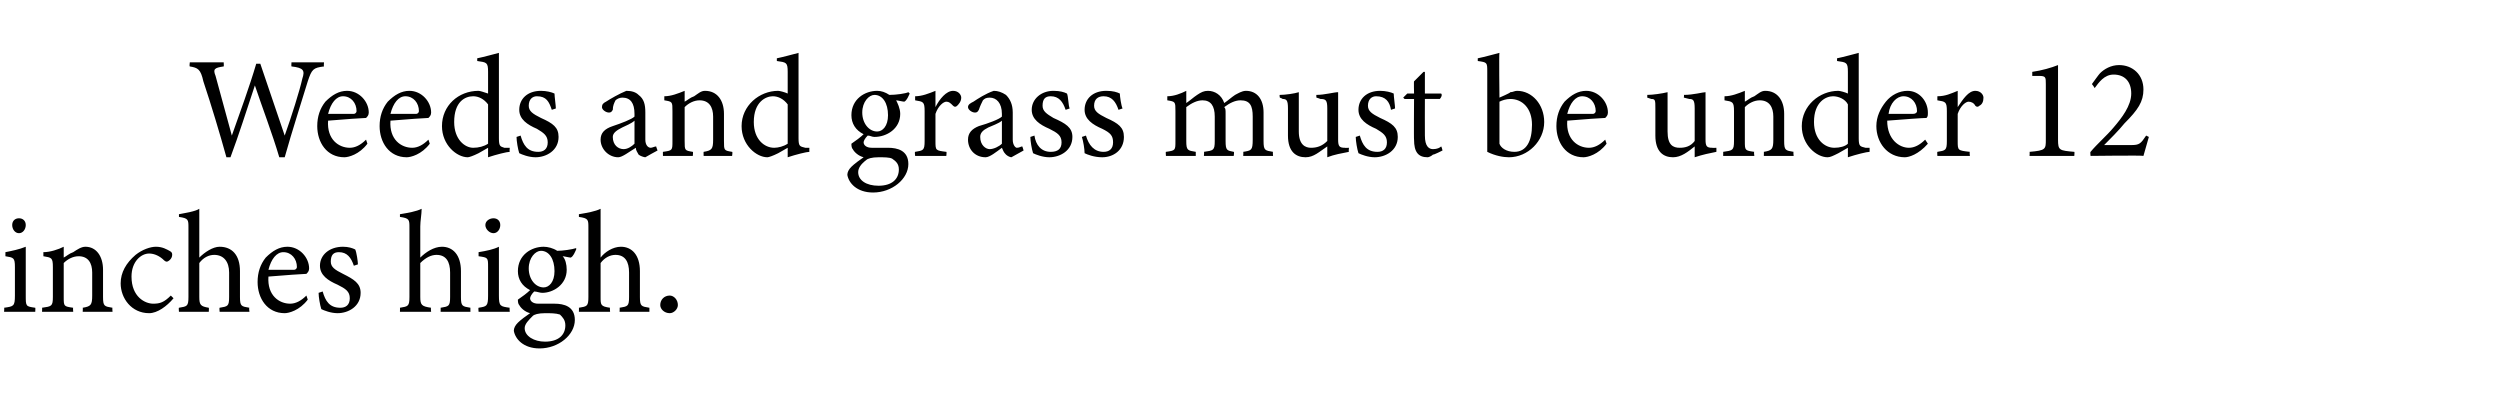
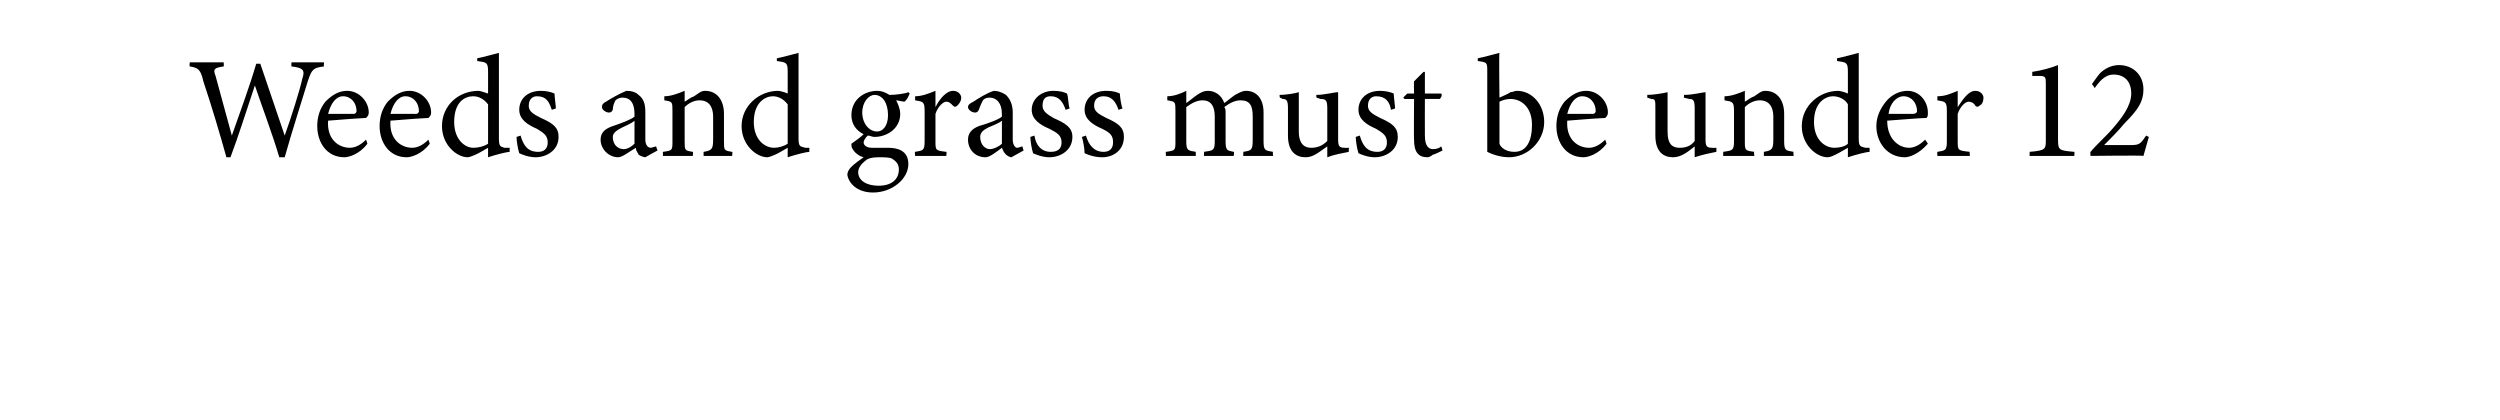
<svg xmlns="http://www.w3.org/2000/svg" version="1.1" width="184.4px" height="31px" viewBox="0 -4 184.4 31" style="top:-4px">
  <desc>Weeds and grass must be under 12 inches high.</desc>
  <defs />
  <g id="Polygon56414">
-     <path d="M 1.4 13.2 C 1.1 13.2 0.9 12.9 0.9 12.6 C 0.9 12.3 1.1 12.1 1.4 12.1 C 1.7 12.1 1.9 12.3 1.9 12.6 C 1.9 12.9 1.7 13.2 1.4 13.2 Z M 0.3 19 C 0.3 19 0.33 18.68 0.3 18.7 C 1 18.6 1.1 18.6 1.1 17.8 C 1.1 17.8 1.1 15.7 1.1 15.7 C 1.1 15 1 15 0.4 14.9 C 0.4 14.9 0.4 14.6 0.4 14.6 C 0.9 14.5 1.4 14.4 1.9 14.2 C 1.9 14.2 1.9 17.8 1.9 17.8 C 1.9 18.6 1.9 18.6 2.6 18.7 C 2.62 18.68 2.6 19 2.6 19 L 0.3 19 Z M 6.1 19 C 6.1 19 6.12 18.68 6.1 18.7 C 6.7 18.6 6.8 18.5 6.8 17.8 C 6.8 17.8 6.8 16.1 6.8 16.1 C 6.8 15.4 6.5 14.9 5.8 14.9 C 5.4 14.9 5 15.1 4.7 15.4 C 4.7 15.4 4.7 17.9 4.7 17.9 C 4.7 18.6 4.7 18.6 5.4 18.7 C 5.37 18.68 5.4 19 5.4 19 L 3.1 19 C 3.1 19 3.12 18.68 3.1 18.7 C 3.8 18.6 3.9 18.6 3.9 17.9 C 3.9 17.9 3.9 15.7 3.9 15.7 C 3.9 15 3.8 15 3.2 14.9 C 3.2 14.9 3.2 14.6 3.2 14.6 C 3.7 14.6 4.3 14.4 4.7 14.2 C 4.7 14.2 4.7 15 4.7 15 C 4.9 14.9 5.1 14.7 5.4 14.6 C 5.7 14.4 6 14.2 6.3 14.2 C 7.1 14.2 7.6 14.9 7.6 15.9 C 7.6 15.9 7.6 17.9 7.6 17.9 C 7.6 18.6 7.7 18.6 8.3 18.7 C 8.27 18.68 8.3 19 8.3 19 L 6.1 19 Z M 12.8 18 C 12.3 18.6 11.6 19.1 11 19.1 C 9.7 19.1 8.9 18 8.9 16.9 C 8.9 16.1 9.3 15.4 10 14.8 C 10.5 14.4 11.1 14.2 11.5 14.2 C 12 14.2 12.3 14.4 12.5 14.5 C 12.7 14.6 12.7 14.7 12.7 14.8 C 12.7 15.1 12.4 15.3 12.3 15.3 C 12.3 15.3 12.2 15.3 12.1 15.2 C 11.8 14.9 11.4 14.7 11 14.7 C 10.4 14.7 9.7 15.3 9.7 16.4 C 9.7 17.9 10.7 18.4 11.3 18.4 C 11.8 18.4 12.1 18.3 12.6 17.8 C 12.6 17.8 12.8 18 12.8 18 Z M 16.2 19 C 16.2 19 16.17 18.68 16.2 18.7 C 16.8 18.6 16.9 18.6 16.9 17.9 C 16.9 17.9 16.9 16.1 16.9 16.1 C 16.9 15.3 16.5 14.8 15.8 14.8 C 15.4 14.8 15 15 14.7 15.4 C 14.7 15.4 14.7 17.9 14.7 17.9 C 14.7 18.5 14.8 18.6 15.4 18.7 C 15.42 18.68 15.4 19 15.4 19 L 13.2 19 C 13.2 19 13.17 18.68 13.2 18.7 C 13.8 18.6 13.9 18.6 13.9 17.9 C 13.9 17.9 13.9 12.8 13.9 12.8 C 13.9 12.2 13.9 12.1 13.2 12 C 13.2 12 13.2 11.8 13.2 11.8 C 13.7 11.7 14.4 11.6 14.7 11.4 C 14.7 11.8 14.7 12.3 14.7 12.7 C 14.7 12.7 14.7 15 14.7 15 C 15.1 14.6 15.7 14.2 16.2 14.2 C 17.1 14.2 17.7 14.8 17.7 16 C 17.7 16 17.7 17.9 17.7 17.9 C 17.7 18.6 17.8 18.6 18.4 18.7 C 18.35 18.68 18.4 19 18.4 19 L 16.2 19 Z M 22.7 18.1 C 22.1 18.9 21.3 19.1 21 19.1 C 19.7 19.1 19 18 19 16.8 C 19 16.1 19.2 15.5 19.6 15 C 20.1 14.5 20.6 14.2 21.2 14.2 C 22.1 14.2 22.8 15 22.8 15.8 C 22.8 16 22.7 16.1 22.6 16.2 C 22.4 16.2 21 16.3 19.8 16.4 C 19.7 17.8 20.6 18.4 21.4 18.4 C 21.8 18.4 22.2 18.2 22.6 17.8 C 22.6 17.8 22.7 18.1 22.7 18.1 Z M 20.9 14.6 C 20.4 14.6 20 15.1 19.8 15.9 C 20.4 15.9 21.1 15.9 21.7 15.9 C 21.8 15.9 21.9 15.8 21.9 15.7 C 21.9 15.1 21.5 14.6 20.9 14.6 Z M 26.1 15.6 C 25.9 15 25.6 14.6 25 14.6 C 24.6 14.6 24.4 14.8 24.4 15.3 C 24.4 15.7 24.7 15.9 25.3 16.2 C 26.1 16.6 26.6 16.9 26.6 17.6 C 26.6 18.6 25.7 19.1 24.9 19.1 C 24.4 19.1 23.9 18.9 23.7 18.8 C 23.6 18.5 23.5 17.9 23.5 17.6 C 23.5 17.6 23.8 17.5 23.8 17.5 C 24 18.2 24.3 18.7 25.1 18.7 C 25.5 18.7 25.8 18.5 25.8 18 C 25.8 17.5 25.5 17.3 24.9 17 C 24.2 16.7 23.6 16.3 23.6 15.6 C 23.6 14.8 24.3 14.2 25.3 14.2 C 25.7 14.2 26 14.3 26.2 14.4 C 26.3 14.6 26.4 15.3 26.4 15.5 C 26.4 15.5 26.1 15.6 26.1 15.6 Z M 32.5 19 C 32.5 19 32.51 18.68 32.5 18.7 C 33.1 18.6 33.2 18.6 33.2 17.9 C 33.2 17.9 33.2 16.1 33.2 16.1 C 33.2 15.3 32.9 14.8 32.2 14.8 C 31.8 14.8 31.4 15 31 15.4 C 31 15.4 31 17.9 31 17.9 C 31 18.5 31.1 18.6 31.8 18.7 C 31.76 18.68 31.8 19 31.8 19 L 29.5 19 C 29.5 19 29.51 18.68 29.5 18.7 C 30.1 18.6 30.2 18.6 30.2 17.9 C 30.2 17.9 30.2 12.8 30.2 12.8 C 30.2 12.2 30.2 12.1 29.5 12 C 29.5 12 29.5 11.8 29.5 11.8 C 30.1 11.7 30.7 11.6 31.1 11.4 C 31.1 11.8 31 12.3 31 12.7 C 31 12.7 31 15 31 15 C 31.4 14.6 32 14.2 32.6 14.2 C 33.4 14.2 34 14.8 34 16 C 34 16 34 17.9 34 17.9 C 34 18.6 34.1 18.6 34.7 18.7 C 34.69 18.68 34.7 19 34.7 19 L 32.5 19 Z M 36.4 13.2 C 36.1 13.2 35.8 12.9 35.8 12.6 C 35.8 12.3 36.1 12.1 36.4 12.1 C 36.7 12.1 36.9 12.3 36.9 12.6 C 36.9 12.9 36.7 13.2 36.4 13.2 Z M 35.3 19 C 35.3 19 35.27 18.68 35.3 18.7 C 35.9 18.6 36 18.6 36 17.8 C 36 17.8 36 15.7 36 15.7 C 36 15 36 15 35.3 14.9 C 35.3 14.9 35.3 14.6 35.3 14.6 C 35.9 14.5 36.4 14.4 36.8 14.2 C 36.8 14.2 36.8 17.8 36.8 17.8 C 36.8 18.6 36.9 18.6 37.6 18.7 C 37.57 18.68 37.6 19 37.6 19 L 35.3 19 Z M 40 17.6 C 39.8 17.6 39.6 17.5 39.4 17.5 C 39.2 17.7 39.1 17.9 39.1 18 C 39.1 18.2 39.3 18.4 39.7 18.4 C 40.1 18.4 40.6 18.4 40.9 18.4 C 41.6 18.4 42.4 18.6 42.4 19.6 C 42.4 20.7 41.2 21.7 39.8 21.7 C 38.6 21.7 38 21 37.9 20.4 C 37.9 20.2 38 20 38.2 19.8 C 38.4 19.6 38.8 19.3 39.1 19.1 C 38.7 19 38.4 18.7 38.3 18.5 C 38.2 18.4 38.2 18.2 38.2 18.1 C 38.5 17.9 38.9 17.6 39.1 17.4 C 38.5 17.1 38.2 16.6 38.2 16 C 38.2 14.8 39.2 14.2 40.1 14.2 C 40.4 14.2 40.8 14.3 41.1 14.5 C 41.5 14.5 42.2 14.4 42.5 14.3 C 42.5 14.3 42.5 14.4 42.5 14.4 C 42.4 14.6 42.3 14.9 42.1 15 C 42 15 41.6 14.9 41.5 14.9 C 41.7 15.1 41.8 15.5 41.8 15.9 C 41.8 17 40.8 17.6 40 17.6 Z M 39.9 14.5 C 39.5 14.5 39 15 39 15.8 C 39 16.6 39.5 17.2 40.1 17.2 C 40.5 17.2 40.9 16.8 40.9 16 C 40.9 15.1 40.5 14.5 39.9 14.5 Z M 40.2 19.1 C 39.7 19.1 39.4 19.2 39.3 19.3 C 39 19.6 38.7 19.9 38.7 20.2 C 38.7 20.8 39.4 21.2 40.2 21.2 C 41.2 21.2 41.7 20.7 41.7 20 C 41.7 19.6 41.5 19.4 41.3 19.2 C 41 19.1 40.6 19.1 40.2 19.1 Z M 45.7 19 C 45.7 19 45.72 18.68 45.7 18.7 C 46.3 18.6 46.4 18.6 46.4 17.9 C 46.4 17.9 46.4 16.1 46.4 16.1 C 46.4 15.3 46.1 14.8 45.4 14.8 C 45 14.8 44.6 15 44.3 15.4 C 44.3 15.4 44.3 17.9 44.3 17.9 C 44.3 18.5 44.3 18.6 45 18.7 C 44.97 18.68 45 19 45 19 L 42.7 19 C 42.7 19 42.71 18.68 42.7 18.7 C 43.3 18.6 43.4 18.6 43.4 17.9 C 43.4 17.9 43.4 12.8 43.4 12.8 C 43.4 12.2 43.4 12.1 42.7 12 C 42.7 12 42.7 11.8 42.7 11.8 C 43.3 11.7 43.9 11.6 44.3 11.4 C 44.3 11.8 44.3 12.3 44.3 12.7 C 44.3 12.7 44.3 15 44.3 15 C 44.6 14.6 45.2 14.2 45.8 14.2 C 46.6 14.2 47.2 14.8 47.2 16 C 47.2 16 47.2 17.9 47.2 17.9 C 47.2 18.6 47.3 18.6 47.9 18.7 C 47.9 18.68 47.9 19 47.9 19 L 45.7 19 Z M 49.4 19.1 C 49 19.1 48.7 18.8 48.7 18.5 C 48.7 18.1 49 17.8 49.4 17.8 C 49.7 17.8 50 18.1 50 18.5 C 50 18.8 49.7 19.1 49.4 19.1 Z " stroke="none" fill="#000" />
-   </g>
+     </g>
  <g id="Polygon56413">
    <path d="M 23.9 0.9 C 23.1 1 23 1.1 22.7 2 C 22.4 3 21.5 5.8 21 7.6 C 21 7.6 20.6 7.6 20.6 7.6 C 20.1 5.9 19.3 3.8 18.8 2.3 C 18.2 4.1 17.6 6 17 7.6 C 17 7.6 16.7 7.6 16.7 7.6 C 16.2 5.8 15.6 3.8 15 2 C 14.8 1.1 14.6 1 14 0.9 C 13.96 0.9 14 0.6 14 0.6 L 16.5 0.6 C 16.5 0.6 16.52 0.9 16.5 0.9 C 15.8 1 15.7 1.1 15.9 1.6 C 16.3 3.1 16.7 4.5 17.1 6 C 17.7 4.3 18.4 2.4 18.9 0.7 C 18.9 0.7 19.2 0.7 19.2 0.7 C 19.8 2.5 20.4 4.2 21 6 C 21.5 4.6 22.1 2.7 22.3 1.8 C 22.5 1.2 22.4 1 21.5 0.9 C 21.48 0.9 21.5 0.6 21.5 0.6 L 23.9 0.6 C 23.9 0.6 23.87 0.9 23.9 0.9 Z M 27.1 6.6 C 26.5 7.4 25.7 7.6 25.4 7.6 C 24.1 7.6 23.4 6.5 23.4 5.3 C 23.4 4.6 23.6 4 24 3.5 C 24.5 3 25 2.7 25.6 2.7 C 26.5 2.7 27.2 3.5 27.2 4.3 C 27.2 4.5 27.1 4.6 27 4.7 C 26.8 4.7 25.4 4.8 24.2 4.9 C 24.1 6.3 25 6.9 25.8 6.9 C 26.2 6.9 26.6 6.7 27 6.3 C 27 6.3 27.1 6.6 27.1 6.6 Z M 25.3 3.1 C 24.8 3.1 24.4 3.6 24.2 4.4 C 24.8 4.4 25.5 4.4 26.1 4.4 C 26.2 4.4 26.3 4.3 26.3 4.2 C 26.3 3.6 25.9 3.1 25.3 3.1 Z M 31.7 6.6 C 31.1 7.4 30.3 7.6 30 7.6 C 28.7 7.6 28 6.5 28 5.3 C 28 4.6 28.2 4 28.6 3.5 C 29.1 3 29.6 2.7 30.2 2.7 C 31.1 2.7 31.8 3.5 31.8 4.3 C 31.8 4.5 31.7 4.6 31.6 4.7 C 31.4 4.7 30 4.8 28.8 4.9 C 28.7 6.3 29.6 6.9 30.4 6.9 C 30.8 6.9 31.2 6.7 31.6 6.3 C 31.6 6.3 31.7 6.6 31.7 6.6 Z M 29.9 3.1 C 29.4 3.1 29 3.6 28.8 4.4 C 29.4 4.4 30.1 4.4 30.7 4.4 C 30.8 4.4 30.9 4.3 30.9 4.2 C 30.9 3.6 30.5 3.1 29.9 3.1 Z M 37.6 7.2 C 37.4 7.2 36.6 7.4 36 7.6 C 36 7.6 36 6.9 36 6.9 C 35.8 7 35.5 7.2 35.3 7.3 C 34.9 7.5 34.6 7.6 34.5 7.6 C 33.7 7.6 32.6 6.7 32.6 5.3 C 32.6 3.8 33.8 2.7 35.3 2.7 C 35.4 2.7 35.7 2.8 36 2.9 C 36 2.9 36 1.3 36 1.3 C 36 0.6 35.9 0.6 35.2 0.5 C 35.2 0.5 35.2 0.3 35.2 0.3 C 35.7 0.2 36.4 0 36.8 -0.1 C 36.8 -0.1 36.8 6.2 36.8 6.2 C 36.8 6.8 36.9 6.8 37.2 6.9 C 37.25 6.9 37.6 6.9 37.6 6.9 C 37.6 6.9 37.57 7.19 37.6 7.2 Z M 36 3.7 C 35.7 3.3 35.3 3.1 34.9 3.1 C 34.3 3.1 33.5 3.5 33.5 5 C 33.5 6.3 34.3 6.9 34.9 6.9 C 35.3 6.9 35.7 6.8 36 6.6 C 36 6.6 36 3.7 36 3.7 Z M 40.7 4.1 C 40.5 3.5 40.3 3.1 39.6 3.1 C 39.3 3.1 39 3.3 39 3.8 C 39 4.2 39.3 4.4 39.9 4.7 C 40.8 5.1 41.2 5.4 41.2 6.1 C 41.2 7.1 40.3 7.6 39.5 7.6 C 39 7.6 38.5 7.4 38.3 7.3 C 38.2 7 38.1 6.4 38.1 6.1 C 38.1 6.1 38.4 6 38.4 6 C 38.6 6.7 38.9 7.2 39.7 7.2 C 40.1 7.2 40.4 7 40.4 6.5 C 40.4 6 40.1 5.8 39.6 5.5 C 38.9 5.2 38.3 4.8 38.3 4.1 C 38.3 3.3 38.9 2.7 39.9 2.7 C 40.3 2.7 40.7 2.8 40.9 2.9 C 40.9 3.1 41 3.8 41 4 C 41 4 40.7 4.1 40.7 4.1 Z M 47.6 7.6 C 47.5 7.6 47.2 7.5 47.1 7.4 C 47 7.2 46.9 7.1 46.9 6.9 C 46.4 7.2 45.9 7.6 45.6 7.6 C 44.9 7.6 44.3 7 44.3 6.3 C 44.3 5.8 44.6 5.5 45.2 5.3 C 45.8 5.1 46.6 4.8 46.8 4.6 C 46.8 4.6 46.8 4.4 46.8 4.4 C 46.8 3.6 46.5 3.2 45.9 3.2 C 45.7 3.2 45.5 3.3 45.4 3.4 C 45.3 3.6 45.2 3.8 45.2 4.1 C 45.1 4.3 45 4.3 44.9 4.3 C 44.7 4.3 44.4 4.1 44.4 3.9 C 44.4 3.7 44.5 3.6 44.7 3.5 C 45 3.3 45.7 2.9 46.2 2.7 C 46.6 2.7 46.9 2.8 47.1 3 C 47.5 3.3 47.6 3.7 47.6 4.3 C 47.6 4.3 47.6 6.3 47.6 6.3 C 47.6 6.7 47.8 6.9 48 6.9 C 48.1 6.9 48.3 6.8 48.4 6.8 C 48.38 6.78 48.5 7.1 48.5 7.1 C 48.5 7.1 47.61 7.58 47.6 7.6 Z M 46.8 4.9 C 46.6 5.1 46.1 5.3 45.9 5.4 C 45.5 5.6 45.2 5.8 45.2 6.1 C 45.2 6.7 45.6 7 46 7 C 46.3 7 46.6 6.8 46.8 6.6 C 46.8 6.6 46.8 4.9 46.8 4.9 Z M 51.9 7.5 C 51.9 7.5 51.89 7.18 51.9 7.2 C 52.5 7.1 52.6 7 52.6 6.3 C 52.6 6.3 52.6 4.6 52.6 4.6 C 52.6 3.9 52.3 3.4 51.6 3.4 C 51.2 3.4 50.8 3.6 50.5 3.9 C 50.5 3.9 50.5 6.4 50.5 6.4 C 50.5 7.1 50.5 7.1 51.1 7.2 C 51.14 7.18 51.1 7.5 51.1 7.5 L 48.9 7.5 C 48.9 7.5 48.89 7.18 48.9 7.2 C 49.6 7.1 49.6 7.1 49.6 6.4 C 49.6 6.4 49.6 4.2 49.6 4.2 C 49.6 3.5 49.6 3.5 49 3.4 C 49 3.4 49 3.1 49 3.1 C 49.5 3.1 50 2.9 50.5 2.7 C 50.5 2.7 50.5 3.5 50.5 3.5 C 50.7 3.4 50.9 3.2 51.2 3.1 C 51.5 2.9 51.7 2.7 52 2.7 C 52.9 2.7 53.4 3.4 53.4 4.4 C 53.4 4.4 53.4 6.4 53.4 6.4 C 53.4 7.1 53.4 7.1 54 7.2 C 54.05 7.18 54 7.5 54 7.5 L 51.9 7.5 Z M 59.7 7.2 C 59.5 7.2 58.7 7.4 58.1 7.6 C 58.1 7.6 58.1 6.9 58.1 6.9 C 57.9 7 57.6 7.2 57.4 7.3 C 57 7.5 56.7 7.6 56.6 7.6 C 55.8 7.6 54.7 6.7 54.7 5.3 C 54.7 3.8 56 2.7 57.4 2.7 C 57.5 2.7 57.9 2.8 58.1 2.9 C 58.1 2.9 58.1 1.3 58.1 1.3 C 58.1 0.6 58 0.6 57.3 0.5 C 57.3 0.5 57.3 0.3 57.3 0.3 C 57.8 0.2 58.5 0 58.9 -0.1 C 58.9 -0.1 58.9 6.2 58.9 6.2 C 58.9 6.8 59 6.8 59.4 6.9 C 59.37 6.9 59.7 6.9 59.7 6.9 C 59.7 6.9 59.69 7.19 59.7 7.2 Z M 58.1 3.7 C 57.8 3.3 57.4 3.1 57 3.1 C 56.5 3.1 55.6 3.5 55.6 5 C 55.6 6.3 56.4 6.9 57.1 6.9 C 57.4 6.9 57.8 6.8 58.1 6.6 C 58.1 6.6 58.1 3.7 58.1 3.7 Z M 64.5 6.1 C 64.3 6.1 64.2 6 64 6 C 63.8 6.2 63.7 6.4 63.7 6.5 C 63.7 6.7 63.9 6.9 64.3 6.9 C 64.7 6.9 65.2 6.9 65.5 6.9 C 66.2 6.9 67 7.1 67 8.1 C 67 9.2 65.8 10.2 64.4 10.2 C 63.2 10.2 62.6 9.5 62.5 8.9 C 62.5 8.7 62.6 8.5 62.8 8.3 C 63 8.1 63.4 7.8 63.7 7.6 C 63.3 7.5 63 7.2 62.9 7 C 62.8 6.9 62.8 6.7 62.8 6.6 C 63.1 6.4 63.5 6.1 63.7 5.9 C 63.1 5.6 62.8 5.1 62.8 4.5 C 62.8 3.3 63.8 2.7 64.7 2.7 C 65 2.7 65.3 2.8 65.6 3 C 66.1 3 66.8 2.9 67 2.8 C 67 2.8 67.1 2.9 67.1 2.9 C 67 3.1 66.9 3.4 66.7 3.5 C 66.6 3.5 66.2 3.4 66.1 3.4 C 66.2 3.6 66.4 4 66.4 4.4 C 66.4 5.5 65.4 6.1 64.5 6.1 Z M 64.5 3 C 64.1 3 63.6 3.5 63.6 4.3 C 63.6 5.1 64.1 5.7 64.7 5.7 C 65.1 5.7 65.5 5.3 65.5 4.5 C 65.5 3.6 65.1 3 64.5 3 Z M 64.8 7.6 C 64.3 7.6 64 7.7 63.9 7.8 C 63.5 8.1 63.3 8.4 63.3 8.7 C 63.3 9.3 63.9 9.7 64.8 9.7 C 65.8 9.7 66.3 9.2 66.3 8.5 C 66.3 8.1 66.1 7.9 65.8 7.7 C 65.6 7.6 65.2 7.6 64.8 7.6 Z M 69.8 7.5 L 67.5 7.5 C 67.5 7.5 67.46 7.18 67.5 7.2 C 68.1 7.1 68.2 7.1 68.2 6.4 C 68.2 6.4 68.2 4.2 68.2 4.2 C 68.2 3.5 68.1 3.5 67.5 3.4 C 67.5 3.4 67.5 3.1 67.5 3.1 C 68 3.1 68.5 2.9 69 2.7 C 69 3 69 3.5 69 3.9 C 69.3 3.3 69.8 2.7 70.3 2.7 C 70.7 2.7 70.9 3 70.9 3.2 C 70.9 3.5 70.7 3.7 70.6 3.8 C 70.5 3.9 70.4 3.9 70.3 3.8 C 70.1 3.6 70 3.5 69.8 3.5 C 69.6 3.5 69.2 3.8 69 4.4 C 69 4.4 69 6.4 69 6.4 C 69 7.1 69 7.1 69.8 7.2 C 69.84 7.18 69.8 7.5 69.8 7.5 Z M 74.6 7.6 C 74.5 7.6 74.3 7.5 74.2 7.4 C 74 7.2 74 7.1 73.9 6.9 C 73.5 7.2 73 7.6 72.7 7.6 C 71.9 7.6 71.4 7 71.4 6.3 C 71.4 5.8 71.7 5.5 72.2 5.3 C 72.9 5.1 73.7 4.8 73.9 4.6 C 73.9 4.6 73.9 4.4 73.9 4.4 C 73.9 3.6 73.5 3.2 73 3.2 C 72.7 3.2 72.6 3.3 72.5 3.4 C 72.4 3.6 72.3 3.8 72.2 4.1 C 72.1 4.3 72 4.3 71.9 4.3 C 71.7 4.3 71.4 4.1 71.4 3.9 C 71.4 3.7 71.6 3.6 71.8 3.5 C 72.1 3.3 72.7 2.9 73.3 2.7 C 73.6 2.7 73.9 2.8 74.2 3 C 74.5 3.3 74.7 3.7 74.7 4.3 C 74.7 4.3 74.7 6.3 74.7 6.3 C 74.7 6.7 74.9 6.9 75 6.9 C 75.2 6.9 75.3 6.8 75.4 6.8 C 75.41 6.78 75.5 7.1 75.5 7.1 C 75.5 7.1 74.65 7.58 74.6 7.6 Z M 73.9 4.9 C 73.7 5.1 73.1 5.3 72.9 5.4 C 72.5 5.6 72.3 5.8 72.3 6.1 C 72.3 6.7 72.7 7 73 7 C 73.3 7 73.7 6.8 73.9 6.6 C 73.9 6.6 73.9 4.9 73.9 4.9 Z M 78.6 4.1 C 78.4 3.5 78.1 3.1 77.5 3.1 C 77.1 3.1 76.9 3.3 76.9 3.8 C 76.9 4.2 77.2 4.4 77.7 4.7 C 78.6 5.1 79.1 5.4 79.1 6.1 C 79.1 7.1 78.2 7.6 77.4 7.6 C 76.9 7.6 76.4 7.4 76.2 7.3 C 76.1 7 76 6.4 76 6.1 C 76 6.1 76.3 6 76.3 6 C 76.4 6.7 76.8 7.2 77.5 7.2 C 78 7.2 78.3 7 78.3 6.5 C 78.3 6 78 5.8 77.4 5.5 C 76.7 5.2 76.1 4.8 76.1 4.1 C 76.1 3.3 76.8 2.7 77.7 2.7 C 78.2 2.7 78.5 2.8 78.7 2.9 C 78.8 3.1 78.8 3.8 78.9 4 C 78.9 4 78.6 4.1 78.6 4.1 Z M 82.5 4.1 C 82.3 3.5 82 3.1 81.4 3.1 C 81 3.1 80.7 3.3 80.7 3.8 C 80.7 4.2 81 4.4 81.6 4.7 C 82.5 5.1 82.9 5.4 82.9 6.1 C 82.9 7.1 82.1 7.6 81.3 7.6 C 80.7 7.6 80.2 7.4 80 7.3 C 80 7 79.9 6.4 79.8 6.1 C 79.8 6.1 80.1 6 80.1 6 C 80.3 6.7 80.7 7.2 81.4 7.2 C 81.8 7.2 82.1 7 82.1 6.5 C 82.1 6 81.9 5.8 81.3 5.5 C 80.6 5.2 80 4.8 80 4.1 C 80 3.3 80.6 2.7 81.6 2.7 C 82.1 2.7 82.4 2.8 82.6 2.9 C 82.6 3.1 82.7 3.8 82.8 4 C 82.8 4 82.5 4.1 82.5 4.1 Z M 91.7 7.5 C 91.7 7.5 91.72 7.18 91.7 7.2 C 92.3 7.1 92.4 7.1 92.4 6.3 C 92.4 6.3 92.4 4.6 92.4 4.6 C 92.4 3.8 92.2 3.4 91.5 3.4 C 91.1 3.4 90.7 3.6 90.3 3.9 C 90.4 4 90.4 4.1 90.4 4.4 C 90.4 4.4 90.4 6.4 90.4 6.4 C 90.4 7.1 90.5 7.1 91 7.2 C 91.05 7.18 91 7.5 91 7.5 L 88.8 7.5 C 88.8 7.5 88.83 7.18 88.8 7.2 C 89.5 7.1 89.6 7.1 89.6 6.4 C 89.6 6.4 89.6 4.6 89.6 4.6 C 89.6 3.8 89.3 3.4 88.7 3.4 C 88.3 3.4 87.9 3.6 87.5 3.9 C 87.5 3.9 87.5 6.4 87.5 6.4 C 87.5 7.1 87.6 7.1 88.2 7.2 C 88.2 7.18 88.2 7.5 88.2 7.5 L 86 7.5 C 86 7.5 85.97 7.18 86 7.2 C 86.7 7.1 86.7 7.1 86.7 6.4 C 86.7 6.4 86.7 4.2 86.7 4.2 C 86.7 3.5 86.7 3.5 86.1 3.4 C 86.1 3.4 86.1 3.1 86.1 3.1 C 86.6 3.1 87.1 2.9 87.5 2.7 C 87.5 2.7 87.5 3.6 87.5 3.6 C 87.8 3.4 88 3.2 88.3 3 C 88.6 2.8 88.8 2.7 89.1 2.7 C 89.6 2.7 90.1 3 90.3 3.6 C 90.6 3.4 90.8 3.2 91.1 3 C 91.3 2.9 91.6 2.7 91.9 2.7 C 92.7 2.7 93.2 3.3 93.2 4.3 C 93.2 4.3 93.2 6.4 93.2 6.4 C 93.2 7.1 93.3 7.1 93.9 7.2 C 93.87 7.18 93.9 7.5 93.9 7.5 L 91.7 7.5 Z M 99.5 7.2 C 99 7.3 98.4 7.4 97.9 7.6 C 97.9 7.6 97.9 6.8 97.9 6.8 C 97.3 7.2 96.9 7.6 96.3 7.6 C 95.6 7.6 95 7.2 95 6 C 95 6 95 4 95 4 C 95 3.4 94.9 3.3 94.6 3.3 C 94.64 3.29 94.4 3.2 94.4 3.2 C 94.4 3.2 94.36 2.98 94.4 3 C 94.8 3 95.5 2.9 95.8 2.8 C 95.8 3.1 95.8 3.6 95.8 4.3 C 95.8 4.3 95.8 5.7 95.8 5.7 C 95.8 6.7 96.3 6.9 96.7 6.9 C 97.1 6.9 97.5 6.8 97.9 6.4 C 97.9 6.4 97.9 4 97.9 4 C 97.9 3.4 97.8 3.3 97.4 3.3 C 97.4 3.29 97.1 3.2 97.1 3.2 C 97.1 3.2 97.08 2.98 97.1 3 C 97.7 3 98.4 2.8 98.7 2.8 C 98.7 2.8 98.7 6.3 98.7 6.3 C 98.7 6.8 98.8 6.9 99.2 6.9 C 99.17 6.92 99.5 6.9 99.5 6.9 C 99.5 6.9 99.46 7.21 99.5 7.2 Z M 102.6 4.1 C 102.5 3.5 102.2 3.1 101.5 3.1 C 101.2 3.1 100.9 3.3 100.9 3.8 C 100.9 4.2 101.2 4.4 101.8 4.7 C 102.7 5.1 103.1 5.4 103.1 6.1 C 103.1 7.1 102.2 7.6 101.4 7.6 C 100.9 7.6 100.4 7.4 100.2 7.3 C 100.1 7 100 6.4 100 6.1 C 100 6.1 100.3 6 100.3 6 C 100.5 6.7 100.8 7.2 101.6 7.2 C 102 7.2 102.3 7 102.3 6.5 C 102.3 6 102 5.8 101.5 5.5 C 100.8 5.2 100.2 4.8 100.2 4.1 C 100.2 3.3 100.8 2.7 101.8 2.7 C 102.2 2.7 102.6 2.8 102.8 2.9 C 102.8 3.1 102.9 3.8 102.9 4 C 102.9 4 102.6 4.1 102.6 4.1 Z M 105.7 7.4 C 105.6 7.5 105.4 7.6 105.3 7.6 C 104.6 7.6 104.3 7.2 104.3 6.3 C 104.28 6.34 104.3 3.3 104.3 3.3 L 103.6 3.3 L 103.5 3.2 L 103.8 2.9 L 104.3 2.9 C 104.3 2.9 104.28 1.97 104.3 2 C 104.5 1.8 104.8 1.5 105 1.3 C 105 1.3 105.1 1.3 105.1 1.3 C 105.1 1.7 105.1 2.3 105.1 2.9 C 105.1 2.9 106.3 2.9 106.3 2.9 C 106.4 3 106.3 3.2 106.2 3.3 C 106.22 3.29 105.1 3.3 105.1 3.3 C 105.1 3.3 105.09 5.97 105.1 6 C 105.1 6.8 105.4 7 105.7 7 C 106 7 106.2 6.9 106.3 6.8 C 106.34 6.83 106.4 7.1 106.4 7.1 C 106.4 7.1 105.74 7.44 105.7 7.4 Z M 111.4 2.8 C 111.6 2.8 111.7 2.7 111.9 2.7 C 113 2.7 113.9 3.7 113.9 5 C 113.9 6.4 112.7 7.6 111.3 7.6 C 110.9 7.6 110.3 7.5 109.7 7.2 C 109.7 6.9 109.7 6.7 109.7 6.4 C 109.7 6.4 109.7 1.3 109.7 1.3 C 109.7 0.6 109.7 0.6 109 0.5 C 109 0.5 109 0.3 109 0.3 C 109.5 0.2 110.2 0 110.6 -0.1 C 110.56 -0.09 110.6 3.2 110.6 3.2 C 110.6 3.2 111.42 2.85 111.4 2.8 Z M 110.6 6.2 C 110.6 6.4 110.6 6.5 110.6 6.6 C 110.7 6.9 111.1 7.2 111.7 7.2 C 112.6 7.2 113 6.4 113 5.2 C 113 4 112.3 3.3 111.4 3.3 C 111.1 3.3 110.8 3.4 110.6 3.5 C 110.6 3.5 110.6 6.2 110.6 6.2 Z M 118.5 6.6 C 117.9 7.4 117.1 7.6 116.8 7.6 C 115.5 7.6 114.8 6.5 114.8 5.3 C 114.8 4.6 115 4 115.4 3.5 C 115.9 3 116.4 2.7 117 2.7 C 117.9 2.7 118.6 3.5 118.6 4.3 C 118.6 4.5 118.5 4.6 118.4 4.7 C 118.2 4.7 116.8 4.8 115.6 4.9 C 115.5 6.3 116.4 6.9 117.2 6.9 C 117.6 6.9 118 6.7 118.4 6.3 C 118.4 6.3 118.5 6.6 118.5 6.6 Z M 116.7 3.1 C 116.2 3.1 115.8 3.6 115.6 4.4 C 116.2 4.4 116.9 4.4 117.5 4.4 C 117.6 4.4 117.7 4.3 117.7 4.2 C 117.7 3.6 117.3 3.1 116.7 3.1 Z M 126.6 7.2 C 126.1 7.3 125.6 7.4 125 7.6 C 125 7.6 125 6.8 125 6.8 C 124.5 7.2 124 7.6 123.4 7.6 C 122.7 7.6 122.1 7.2 122.1 6 C 122.1 6 122.1 4 122.1 4 C 122.1 3.4 122.1 3.3 121.8 3.3 C 121.79 3.29 121.5 3.2 121.5 3.2 C 121.5 3.2 121.51 2.98 121.5 3 C 121.9 3 122.6 2.9 123 2.8 C 123 3.1 123 3.6 123 4.3 C 123 4.3 123 5.7 123 5.7 C 123 6.7 123.4 6.9 123.9 6.9 C 124.3 6.9 124.7 6.8 125 6.4 C 125 6.4 125 4 125 4 C 125 3.4 124.9 3.3 124.6 3.3 C 124.55 3.29 124.2 3.2 124.2 3.2 C 124.2 3.2 124.23 2.98 124.2 3 C 124.9 3 125.6 2.8 125.8 2.8 C 125.8 2.8 125.8 6.3 125.8 6.3 C 125.8 6.8 125.9 6.9 126.3 6.9 C 126.33 6.92 126.6 6.9 126.6 6.9 C 126.6 6.9 126.61 7.21 126.6 7.2 Z M 130.1 7.5 C 130.1 7.5 130.11 7.18 130.1 7.2 C 130.7 7.1 130.8 7 130.8 6.3 C 130.8 6.3 130.8 4.6 130.8 4.6 C 130.8 3.9 130.5 3.4 129.8 3.4 C 129.4 3.4 129 3.6 128.7 3.9 C 128.7 3.9 128.7 6.4 128.7 6.4 C 128.7 7.1 128.7 7.1 129.4 7.2 C 129.35 7.18 129.4 7.5 129.4 7.5 L 127.1 7.5 C 127.1 7.5 127.11 7.18 127.1 7.2 C 127.8 7.1 127.9 7.1 127.9 6.4 C 127.9 6.4 127.9 4.2 127.9 4.2 C 127.9 3.5 127.8 3.5 127.2 3.4 C 127.2 3.4 127.2 3.1 127.2 3.1 C 127.7 3.1 128.2 2.9 128.7 2.7 C 128.7 2.7 128.7 3.5 128.7 3.5 C 128.9 3.4 129.1 3.2 129.4 3.1 C 129.7 2.9 129.9 2.7 130.2 2.7 C 131.1 2.7 131.6 3.4 131.6 4.4 C 131.6 4.4 131.6 6.4 131.6 6.4 C 131.6 7.1 131.7 7.1 132.3 7.2 C 132.26 7.18 132.3 7.5 132.3 7.5 L 130.1 7.5 Z M 137.9 7.2 C 137.7 7.2 136.9 7.4 136.3 7.6 C 136.3 7.6 136.3 6.9 136.3 6.9 C 136.1 7 135.8 7.2 135.6 7.3 C 135.2 7.5 135 7.6 134.8 7.6 C 134 7.6 132.9 6.7 132.9 5.3 C 132.9 3.8 134.2 2.7 135.6 2.7 C 135.7 2.7 136.1 2.8 136.3 2.9 C 136.3 2.9 136.3 1.3 136.3 1.3 C 136.3 0.6 136.2 0.6 135.5 0.5 C 135.5 0.5 135.5 0.3 135.5 0.3 C 136 0.2 136.7 0 137.1 -0.1 C 137.1 -0.1 137.1 6.2 137.1 6.2 C 137.1 6.8 137.2 6.8 137.6 6.9 C 137.58 6.9 137.9 6.9 137.9 6.9 C 137.9 6.9 137.91 7.19 137.9 7.2 Z M 136.3 3.7 C 136.1 3.3 135.6 3.1 135.2 3.1 C 134.7 3.1 133.8 3.5 133.8 5 C 133.8 6.3 134.6 6.9 135.3 6.9 C 135.7 6.9 136.1 6.8 136.3 6.6 C 136.3 6.6 136.3 3.7 136.3 3.7 Z M 142.2 6.6 C 141.5 7.4 140.8 7.6 140.5 7.6 C 139.2 7.6 138.4 6.5 138.4 5.3 C 138.4 4.6 138.7 4 139.1 3.5 C 139.5 3 140.1 2.7 140.7 2.7 C 141.6 2.7 142.2 3.5 142.2 4.3 C 142.2 4.5 142.2 4.6 142.1 4.7 C 141.8 4.7 140.5 4.8 139.2 4.9 C 139.2 6.3 140.1 6.9 140.8 6.9 C 141.2 6.9 141.6 6.7 142 6.3 C 142 6.3 142.2 6.6 142.2 6.6 Z M 140.4 3.1 C 139.9 3.1 139.4 3.6 139.3 4.4 C 139.9 4.4 140.5 4.4 141.1 4.4 C 141.3 4.4 141.4 4.3 141.4 4.2 C 141.4 3.6 141 3.1 140.4 3.1 Z M 145.3 7.5 L 142.9 7.5 C 142.9 7.5 142.88 7.18 142.9 7.2 C 143.5 7.1 143.6 7.1 143.6 6.4 C 143.6 6.4 143.6 4.2 143.6 4.2 C 143.6 3.5 143.5 3.5 142.9 3.4 C 142.9 3.4 142.9 3.1 142.9 3.1 C 143.5 3.1 143.9 2.9 144.4 2.7 C 144.4 3 144.4 3.5 144.4 3.9 C 144.8 3.3 145.2 2.7 145.7 2.7 C 146.1 2.7 146.3 3 146.3 3.2 C 146.3 3.5 146.2 3.7 146 3.8 C 145.9 3.9 145.8 3.9 145.7 3.8 C 145.6 3.6 145.4 3.5 145.2 3.5 C 145 3.5 144.6 3.8 144.4 4.4 C 144.4 4.4 144.4 6.4 144.4 6.4 C 144.4 7.1 144.4 7.1 145.3 7.2 C 145.26 7.18 145.3 7.5 145.3 7.5 Z M 149.7 7.5 C 149.7 7.5 149.72 7.18 149.7 7.2 C 150.9 7.1 150.9 7 150.9 6.3 C 150.9 6.3 150.9 2.2 150.9 2.2 C 150.9 1.7 150.9 1.6 150.4 1.6 C 150.4 1.6 149.9 1.6 149.9 1.6 C 149.9 1.6 149.9 1.3 149.9 1.3 C 150.6 1.2 151.3 1 151.8 0.8 C 151.8 0.8 151.8 6.3 151.8 6.3 C 151.8 7.1 151.9 7.1 153 7.2 C 153.03 7.18 153 7.5 153 7.5 L 149.7 7.5 Z M 158.5 6.1 C 158.4 6.5 158.2 7.1 158.1 7.5 C 158.1 7.45 154.2 7.5 154.2 7.5 C 154.2 7.5 154.16 7.21 154.2 7.2 C 154.7 6.6 155.4 6 155.9 5.4 C 156.5 4.7 157.2 3.8 157.2 2.9 C 157.2 2 156.7 1.5 155.9 1.5 C 155.2 1.5 154.8 2.1 154.5 2.5 C 154.5 2.46 154.3 2.2 154.3 2.2 C 154.3 2.2 154.86 1.42 154.9 1.4 C 155.2 1.1 155.7 0.8 156.3 0.8 C 157.3 0.8 158.1 1.5 158.1 2.6 C 158.1 3.5 157.7 4.1 156.7 5.1 C 156.3 5.6 155.6 6.3 155.2 6.7 C 155.2 6.7 157.2 6.7 157.2 6.7 C 157.8 6.7 157.9 6.6 158.3 6 C 158.3 6 158.5 6.1 158.5 6.1 Z " stroke="none" fill="#000" />
  </g>
</svg>